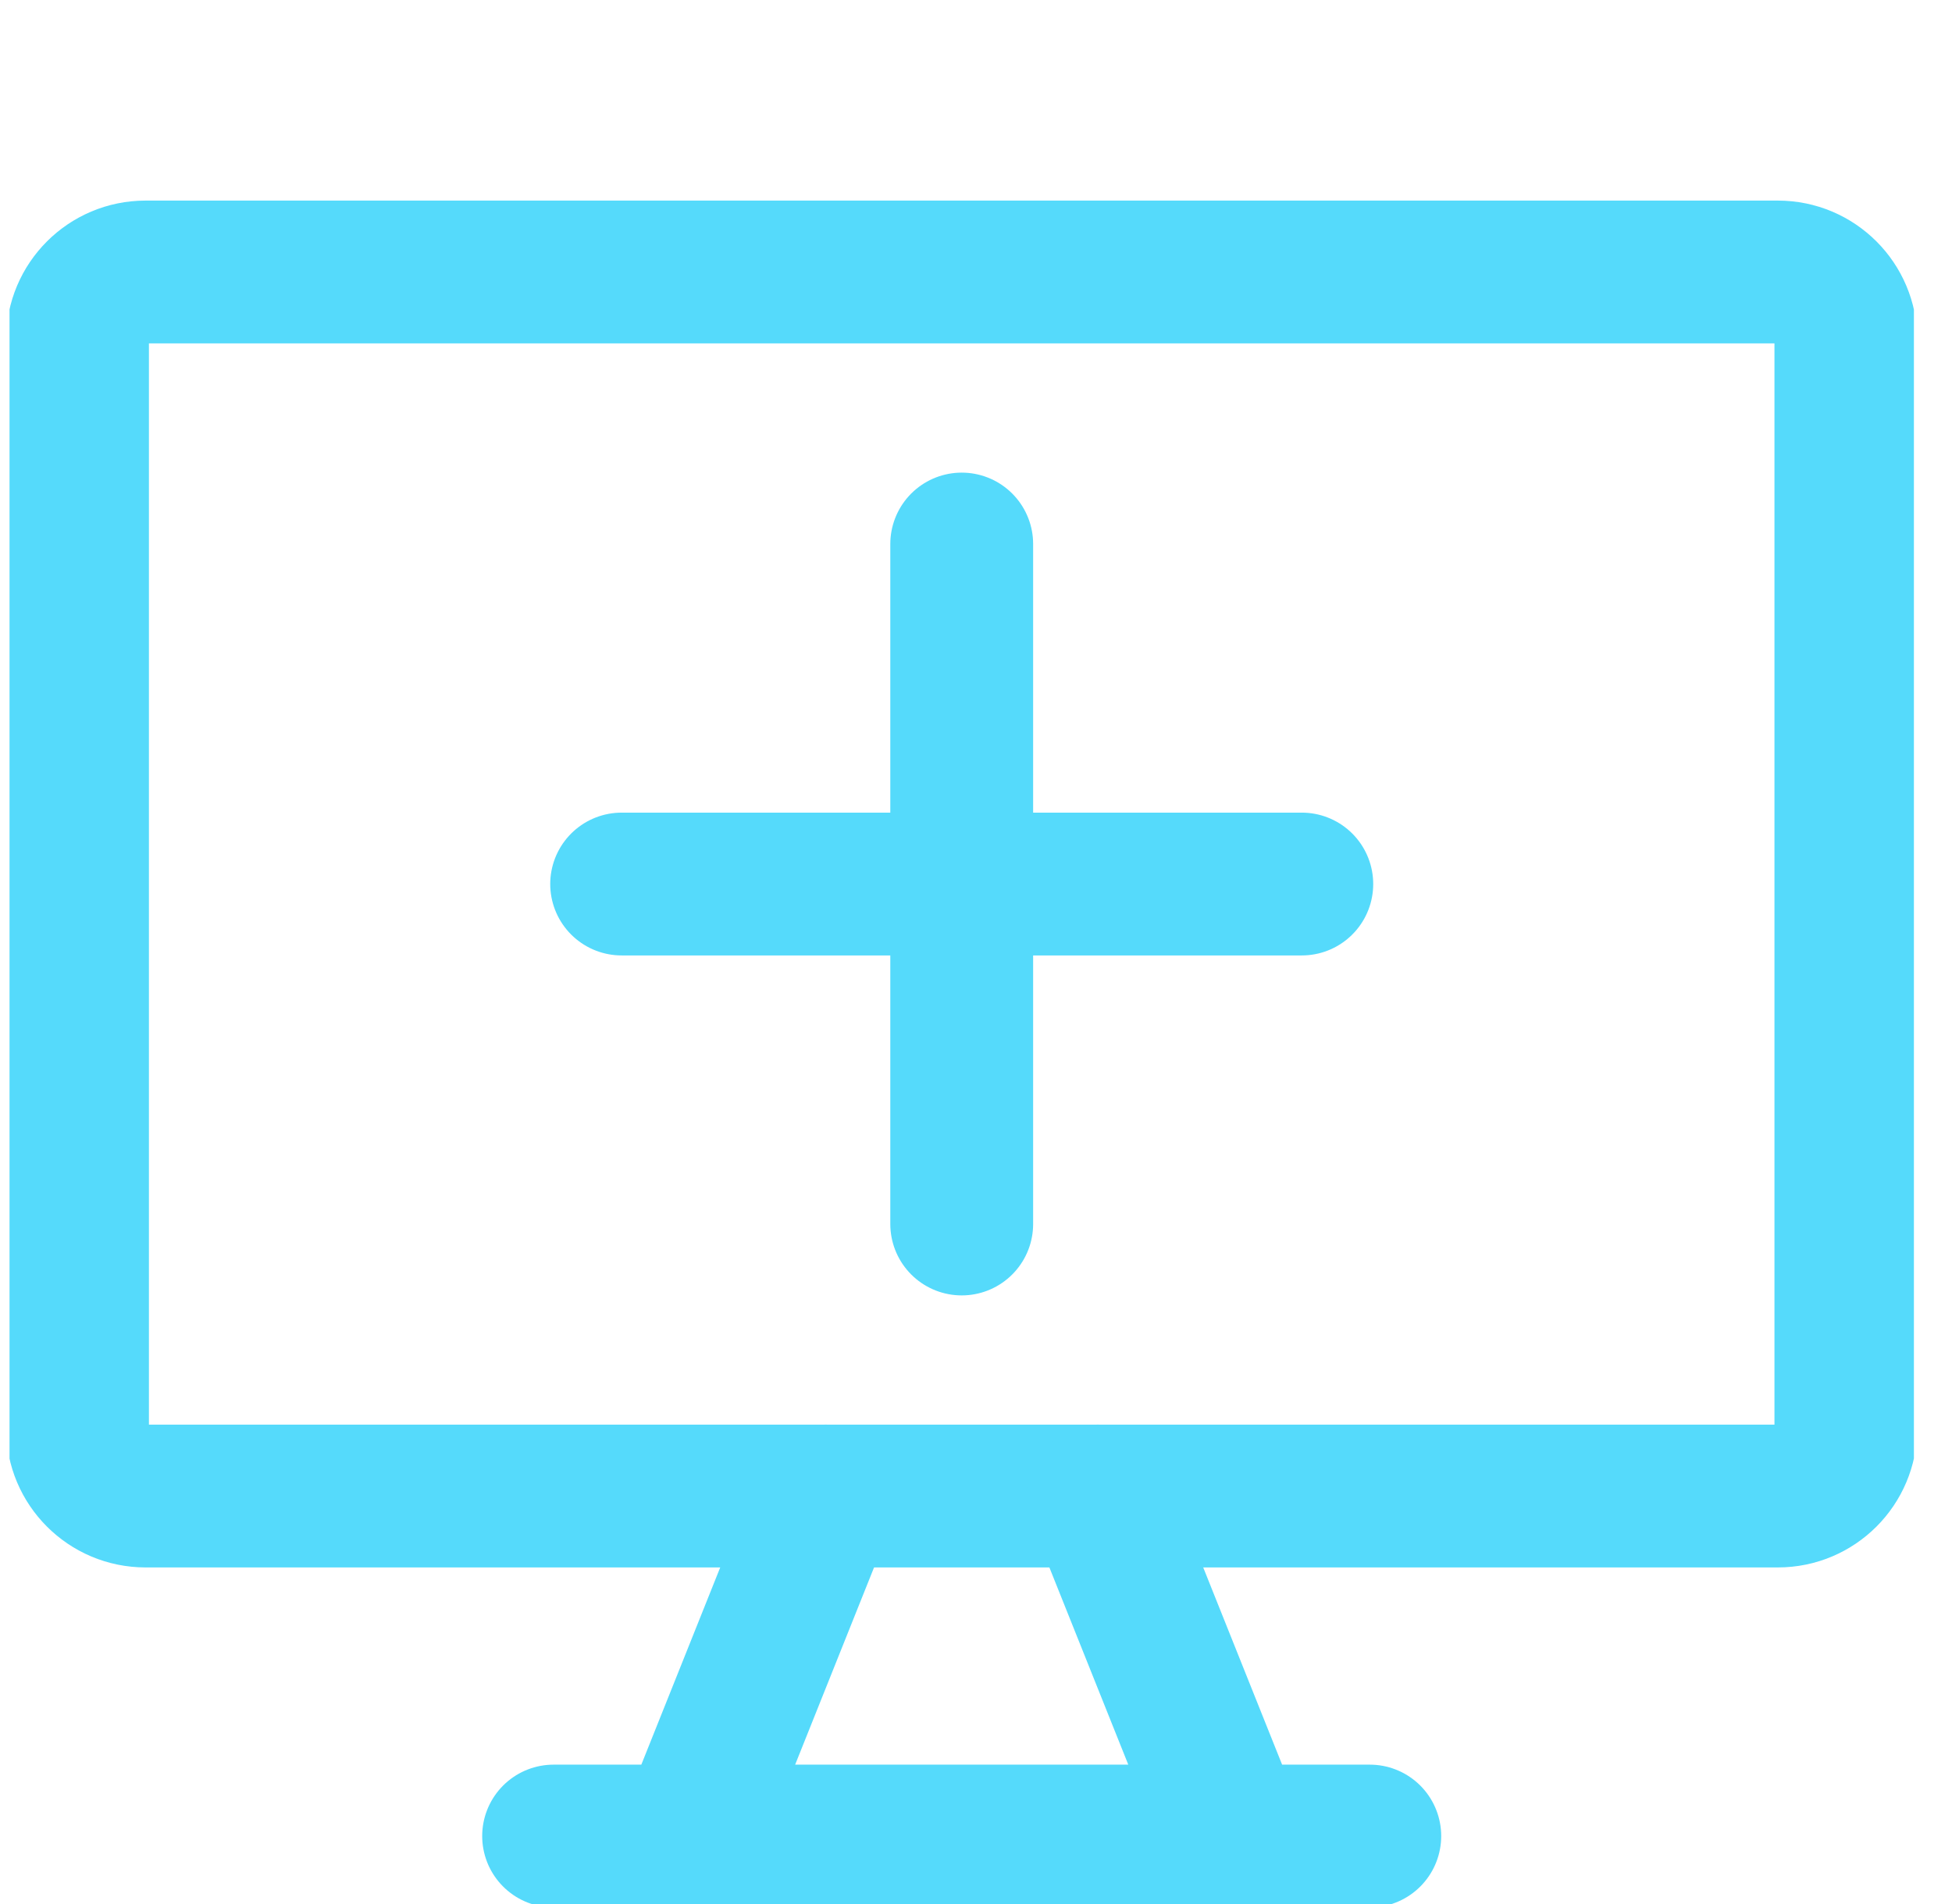
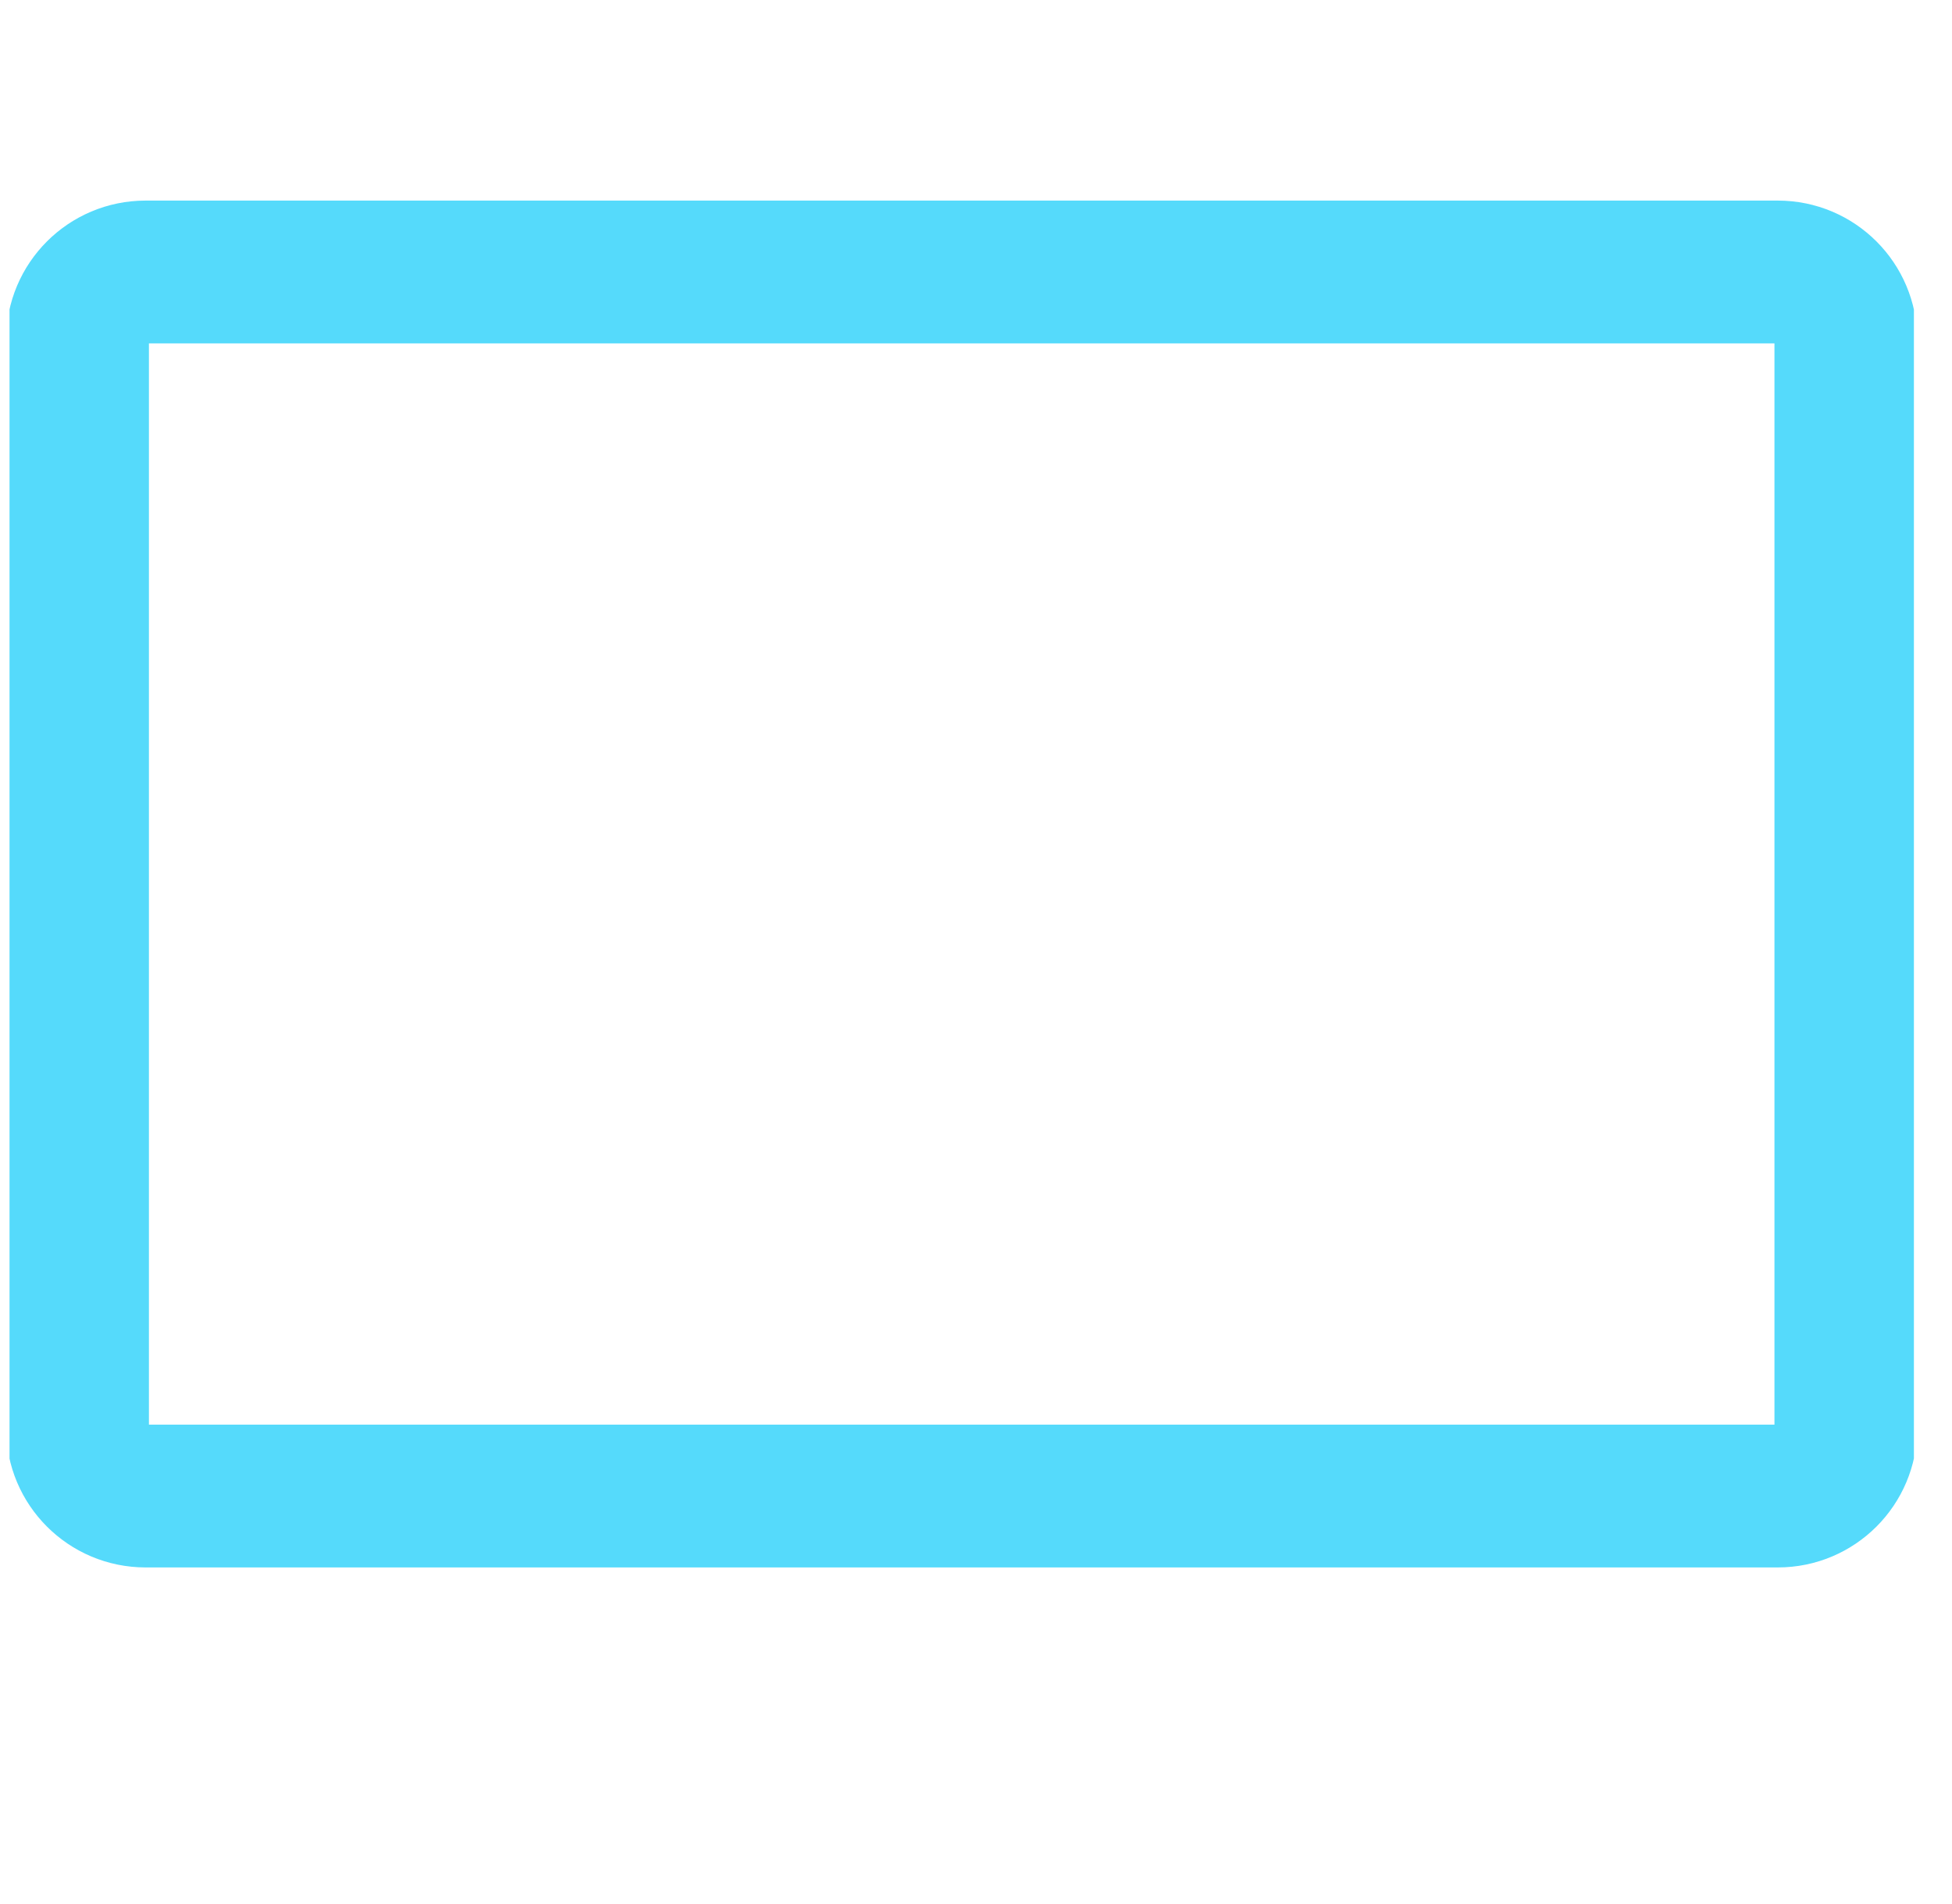
<svg xmlns="http://www.w3.org/2000/svg" width="41" height="40" viewBox="0 0 41 40" fill="none">
  <g clip-path="url(#clip0_484_7)">
    <path d="M37.343 5.714H3.057C2.268 5.714 1.628 6.354 1.628 7.143V30C1.628 30.789 2.268 31.429 3.057 31.429H37.343C38.132 31.429 38.771 30.789 38.771 30V7.143C38.771 6.354 38.132 5.714 37.343 5.714Z" stroke="#55DAFB" stroke-width="3" stroke-linecap="round" stroke-linejoin="round" />
-     <path d="M17.343 31.429L14.486 38.572M23.057 31.429L25.914 38.572M11.628 38.572H28.771M27.343 18.572H13.057M20.2 11.429V25.714" stroke="#55DAFB" stroke-width="3" stroke-linecap="round" stroke-linejoin="round" />
  </g>
  <defs>
    <clipPath id="clip0_484_7">
      <rect width="40" height="40" fill="white" transform="translate(0.2)" />
    </clipPath>
  </defs>
</svg>